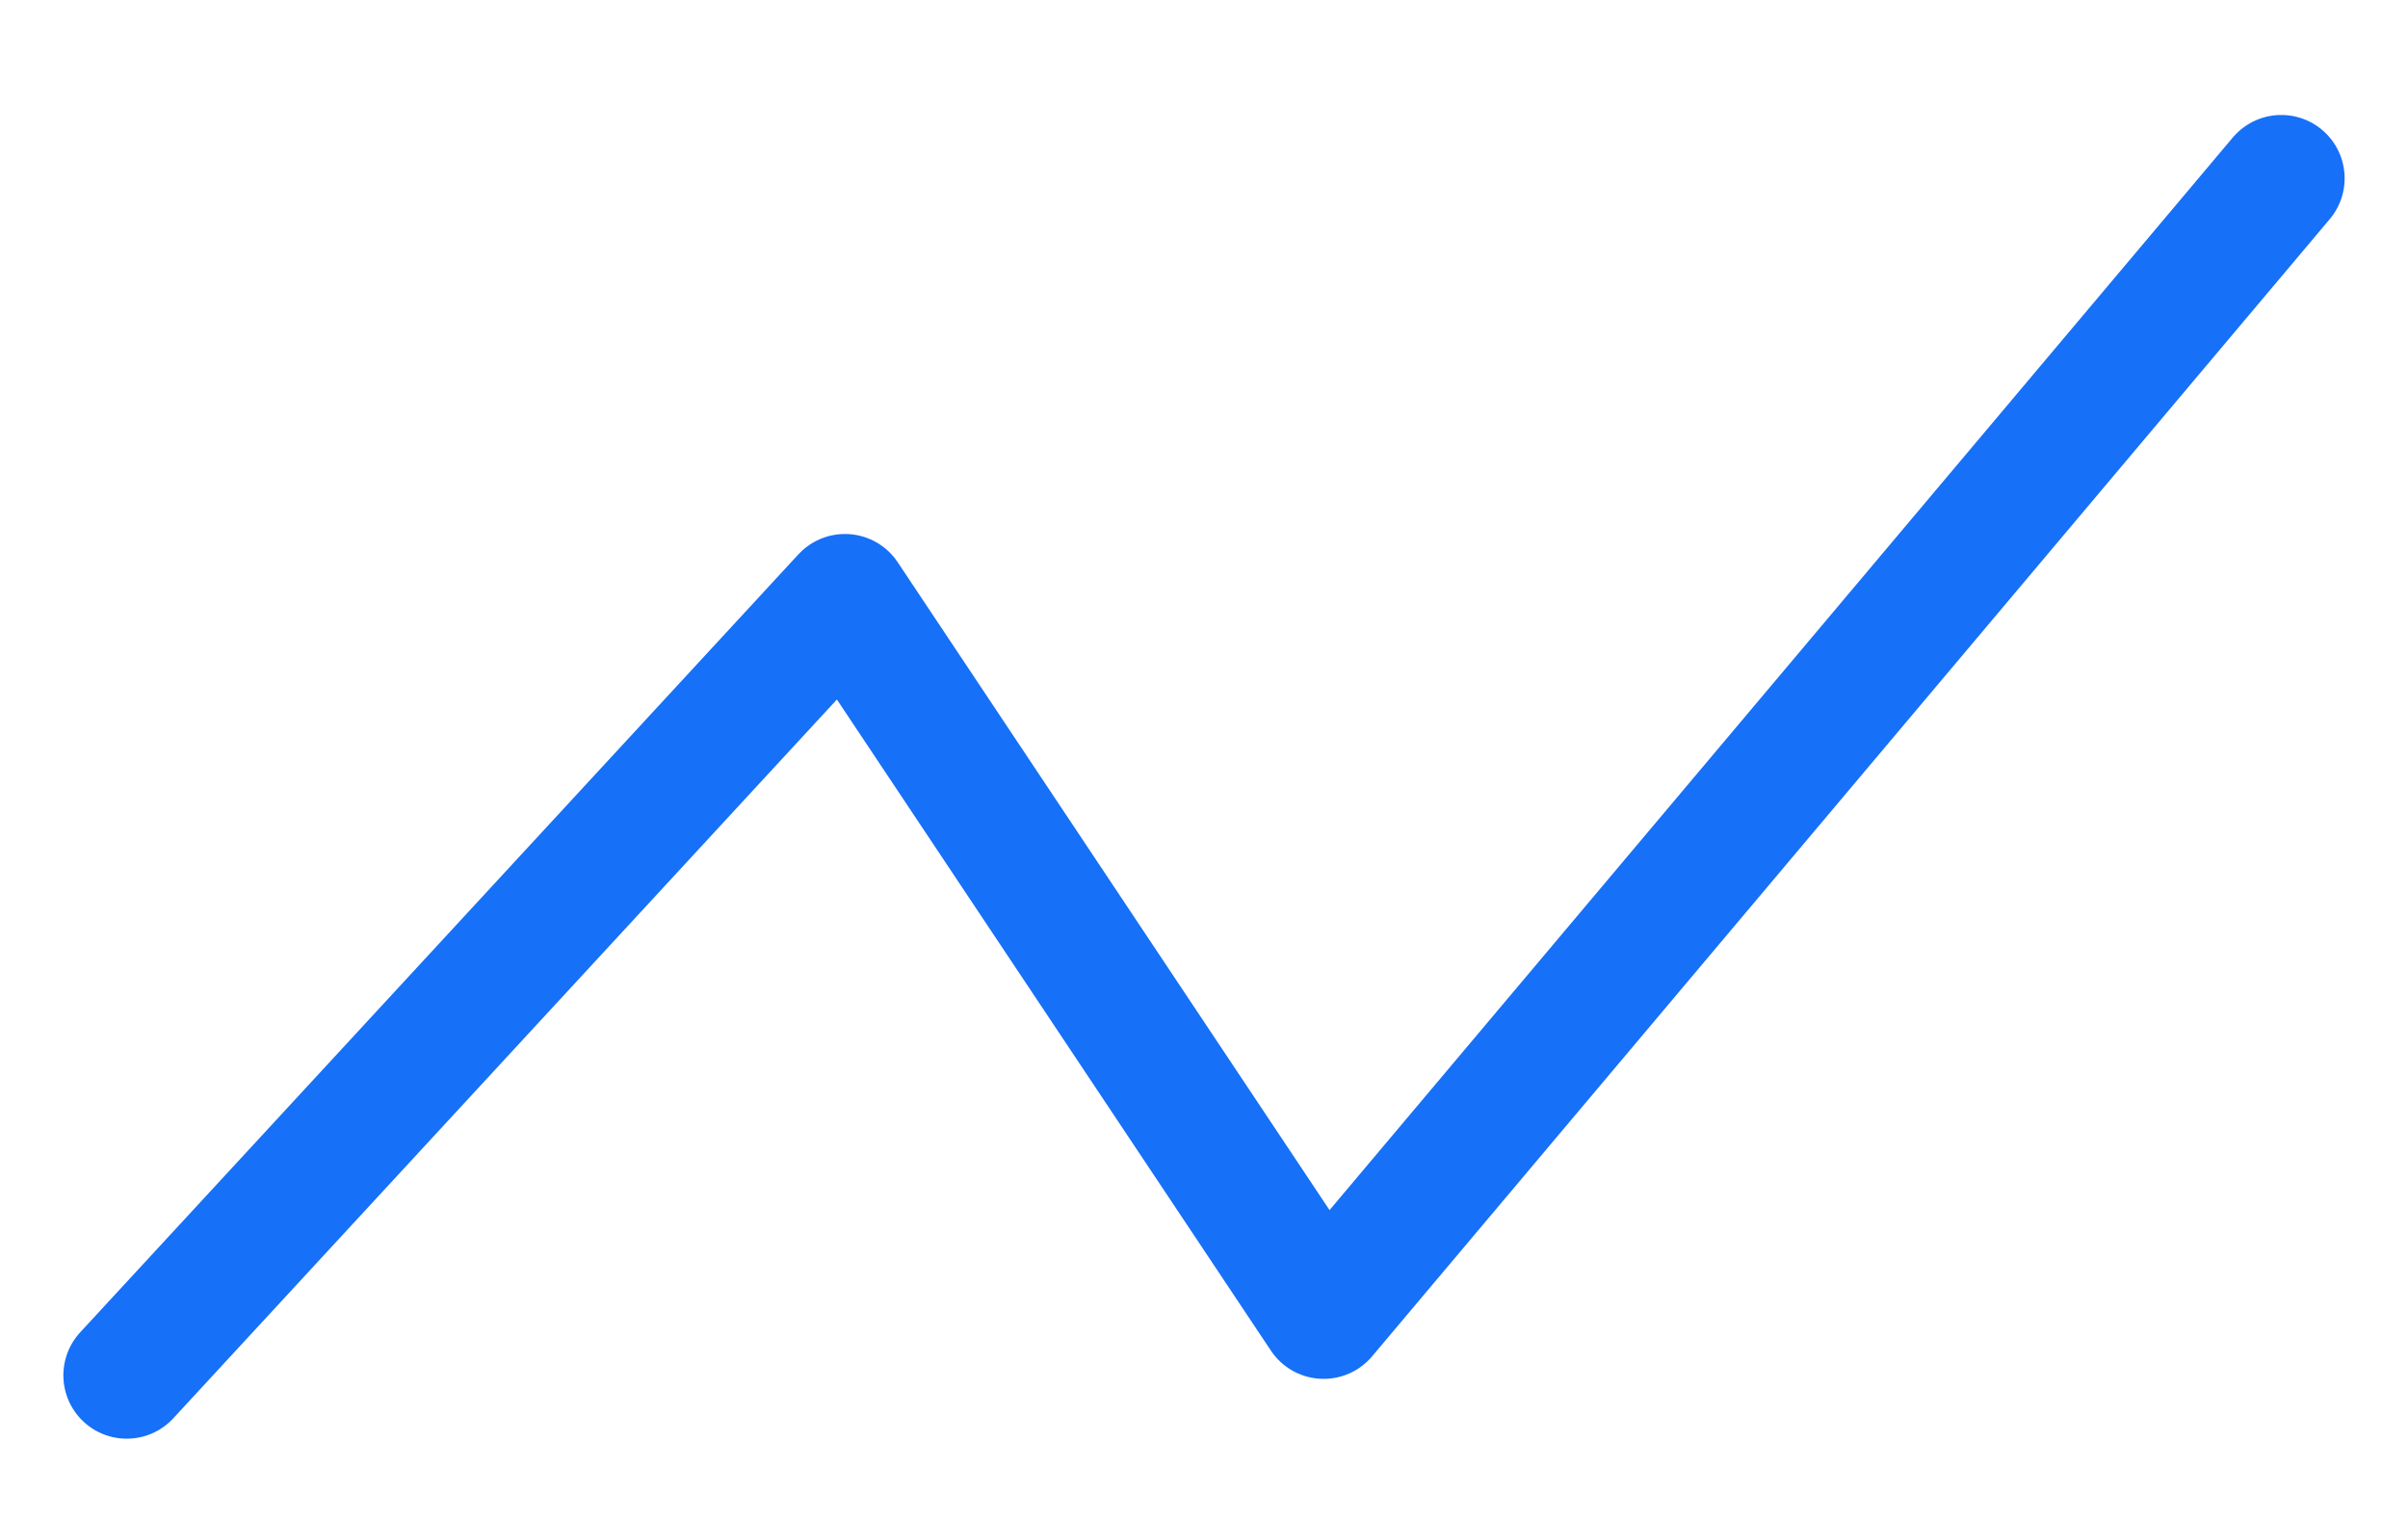
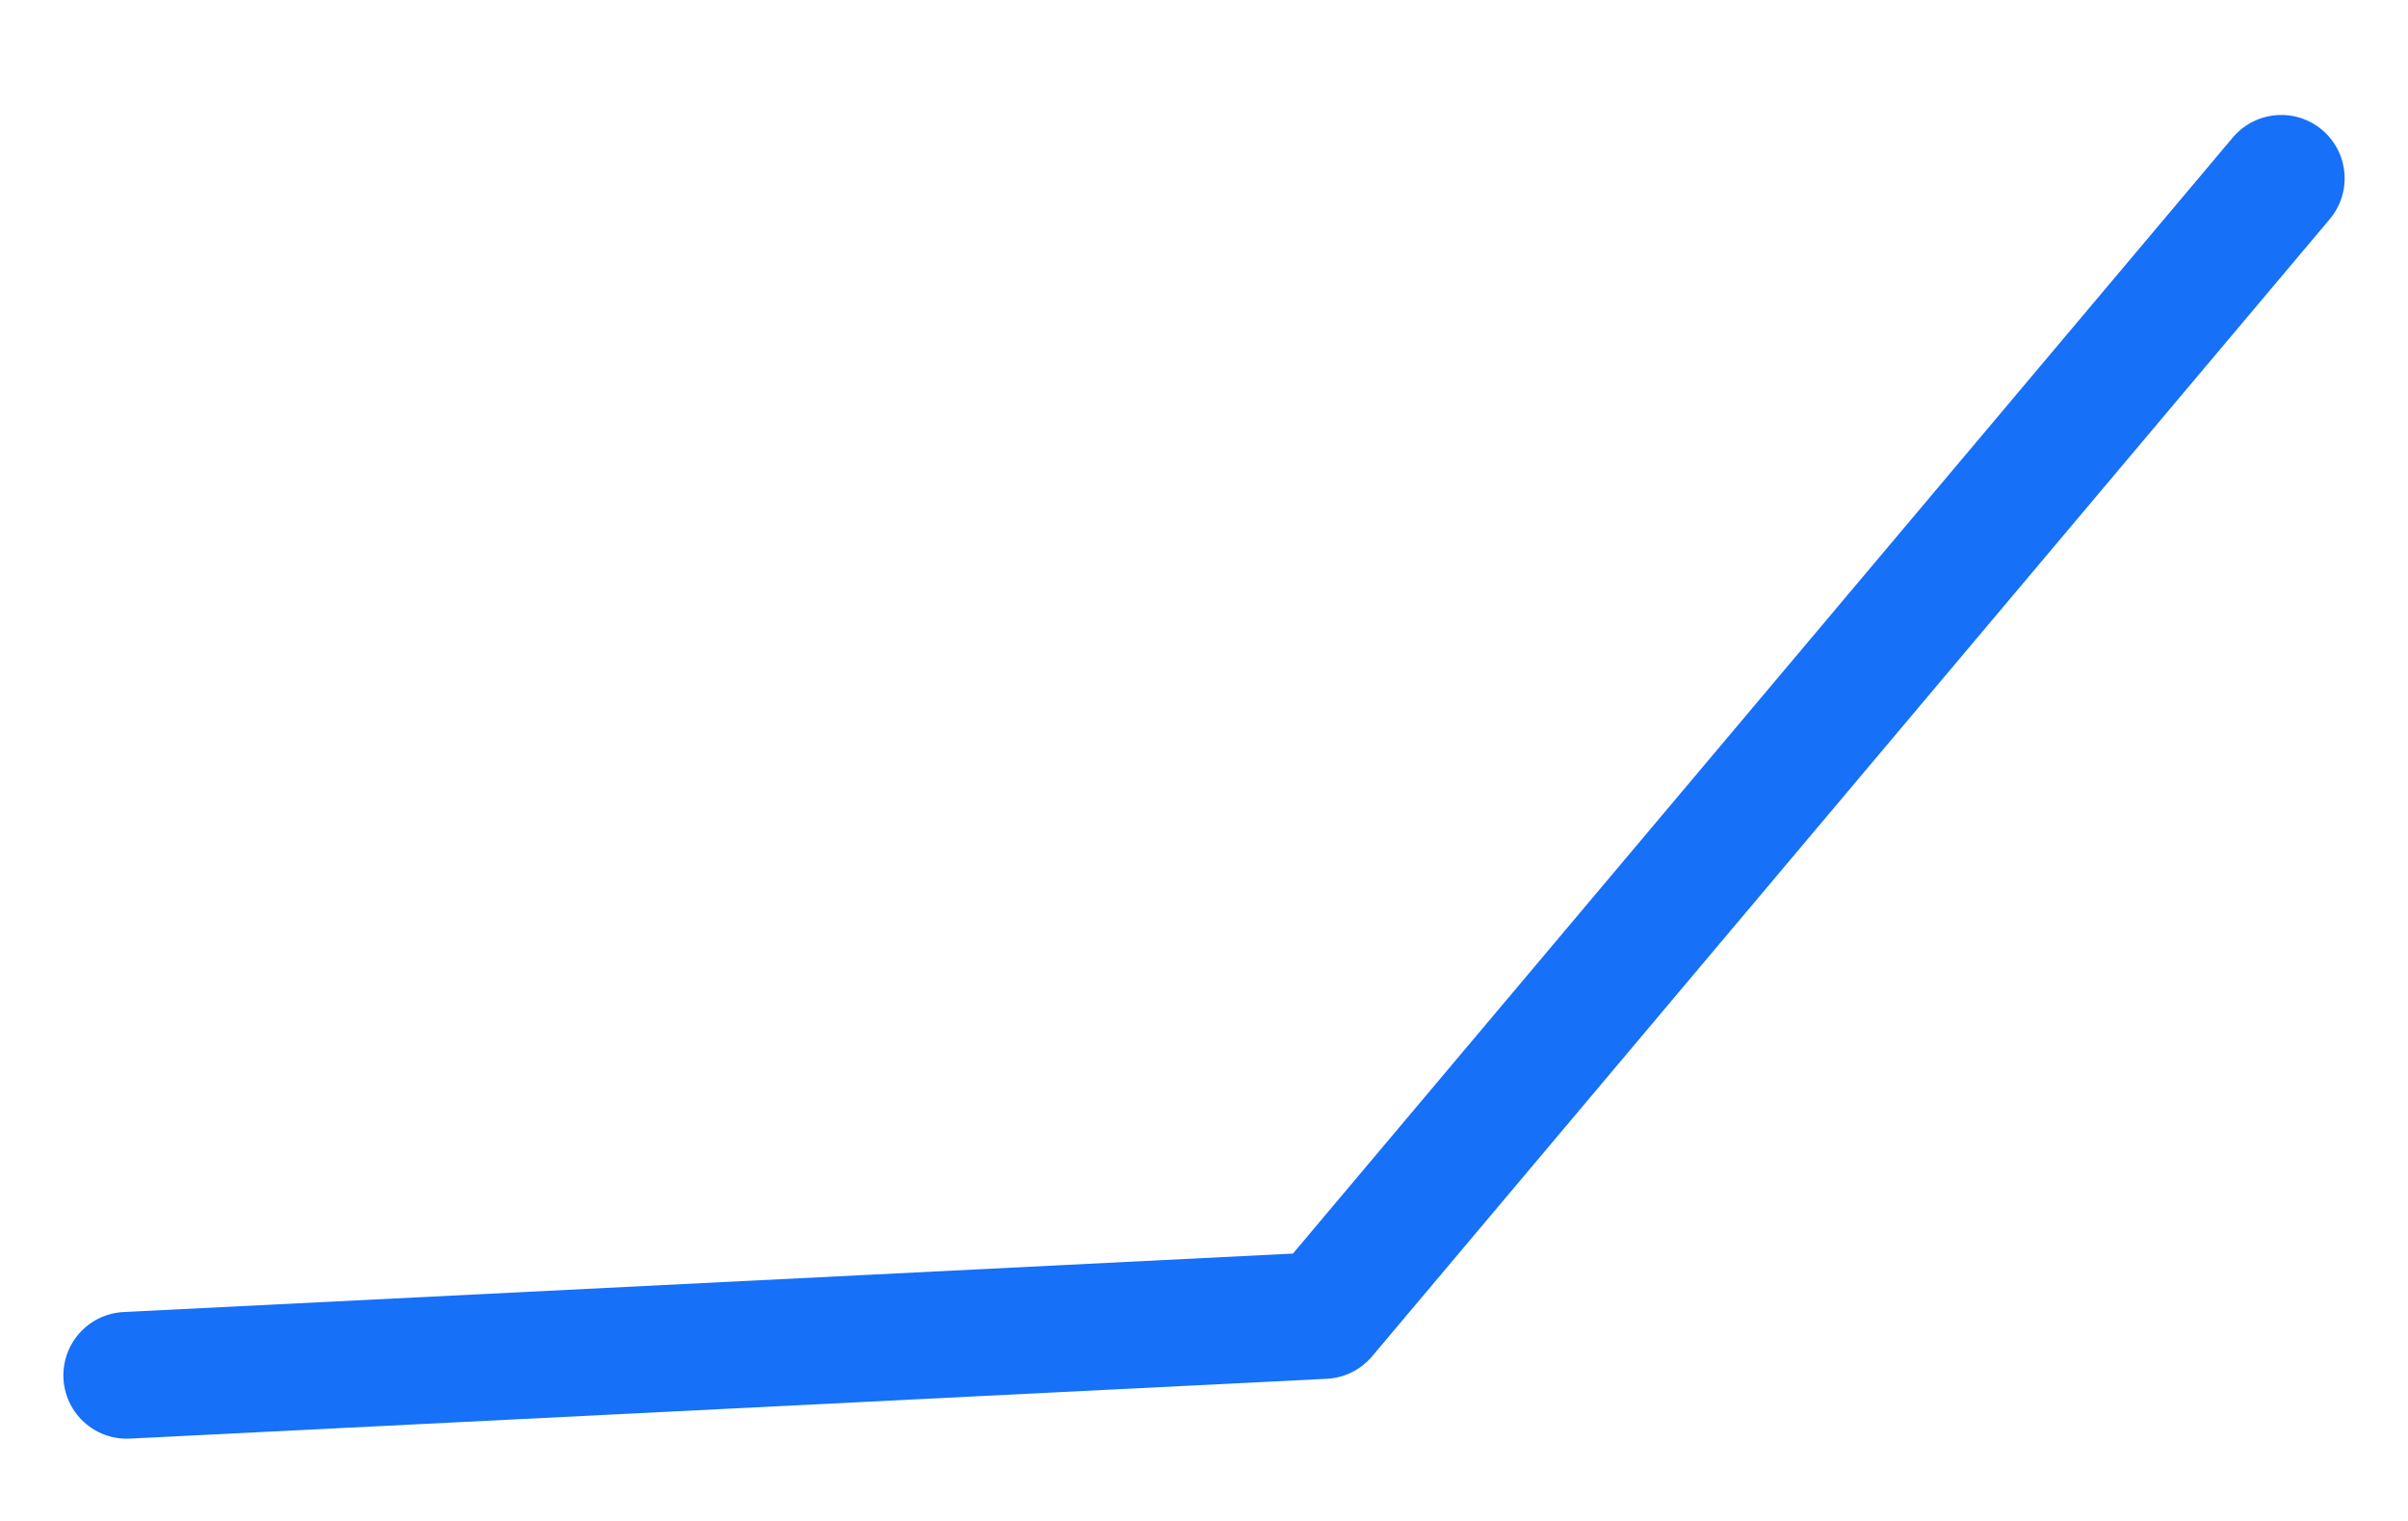
<svg xmlns="http://www.w3.org/2000/svg" width="19" height="12" viewBox="0 0 19 12" fill="none">
-   <path d="M1 10.851L6.667 4.713L10.444 10.379L18 1.407" stroke="#1670F8" stroke-linecap="round" stroke-linejoin="round" />
+   <path d="M1 10.851L10.444 10.379L18 1.407" stroke="#1670F8" stroke-linecap="round" stroke-linejoin="round" />
</svg>